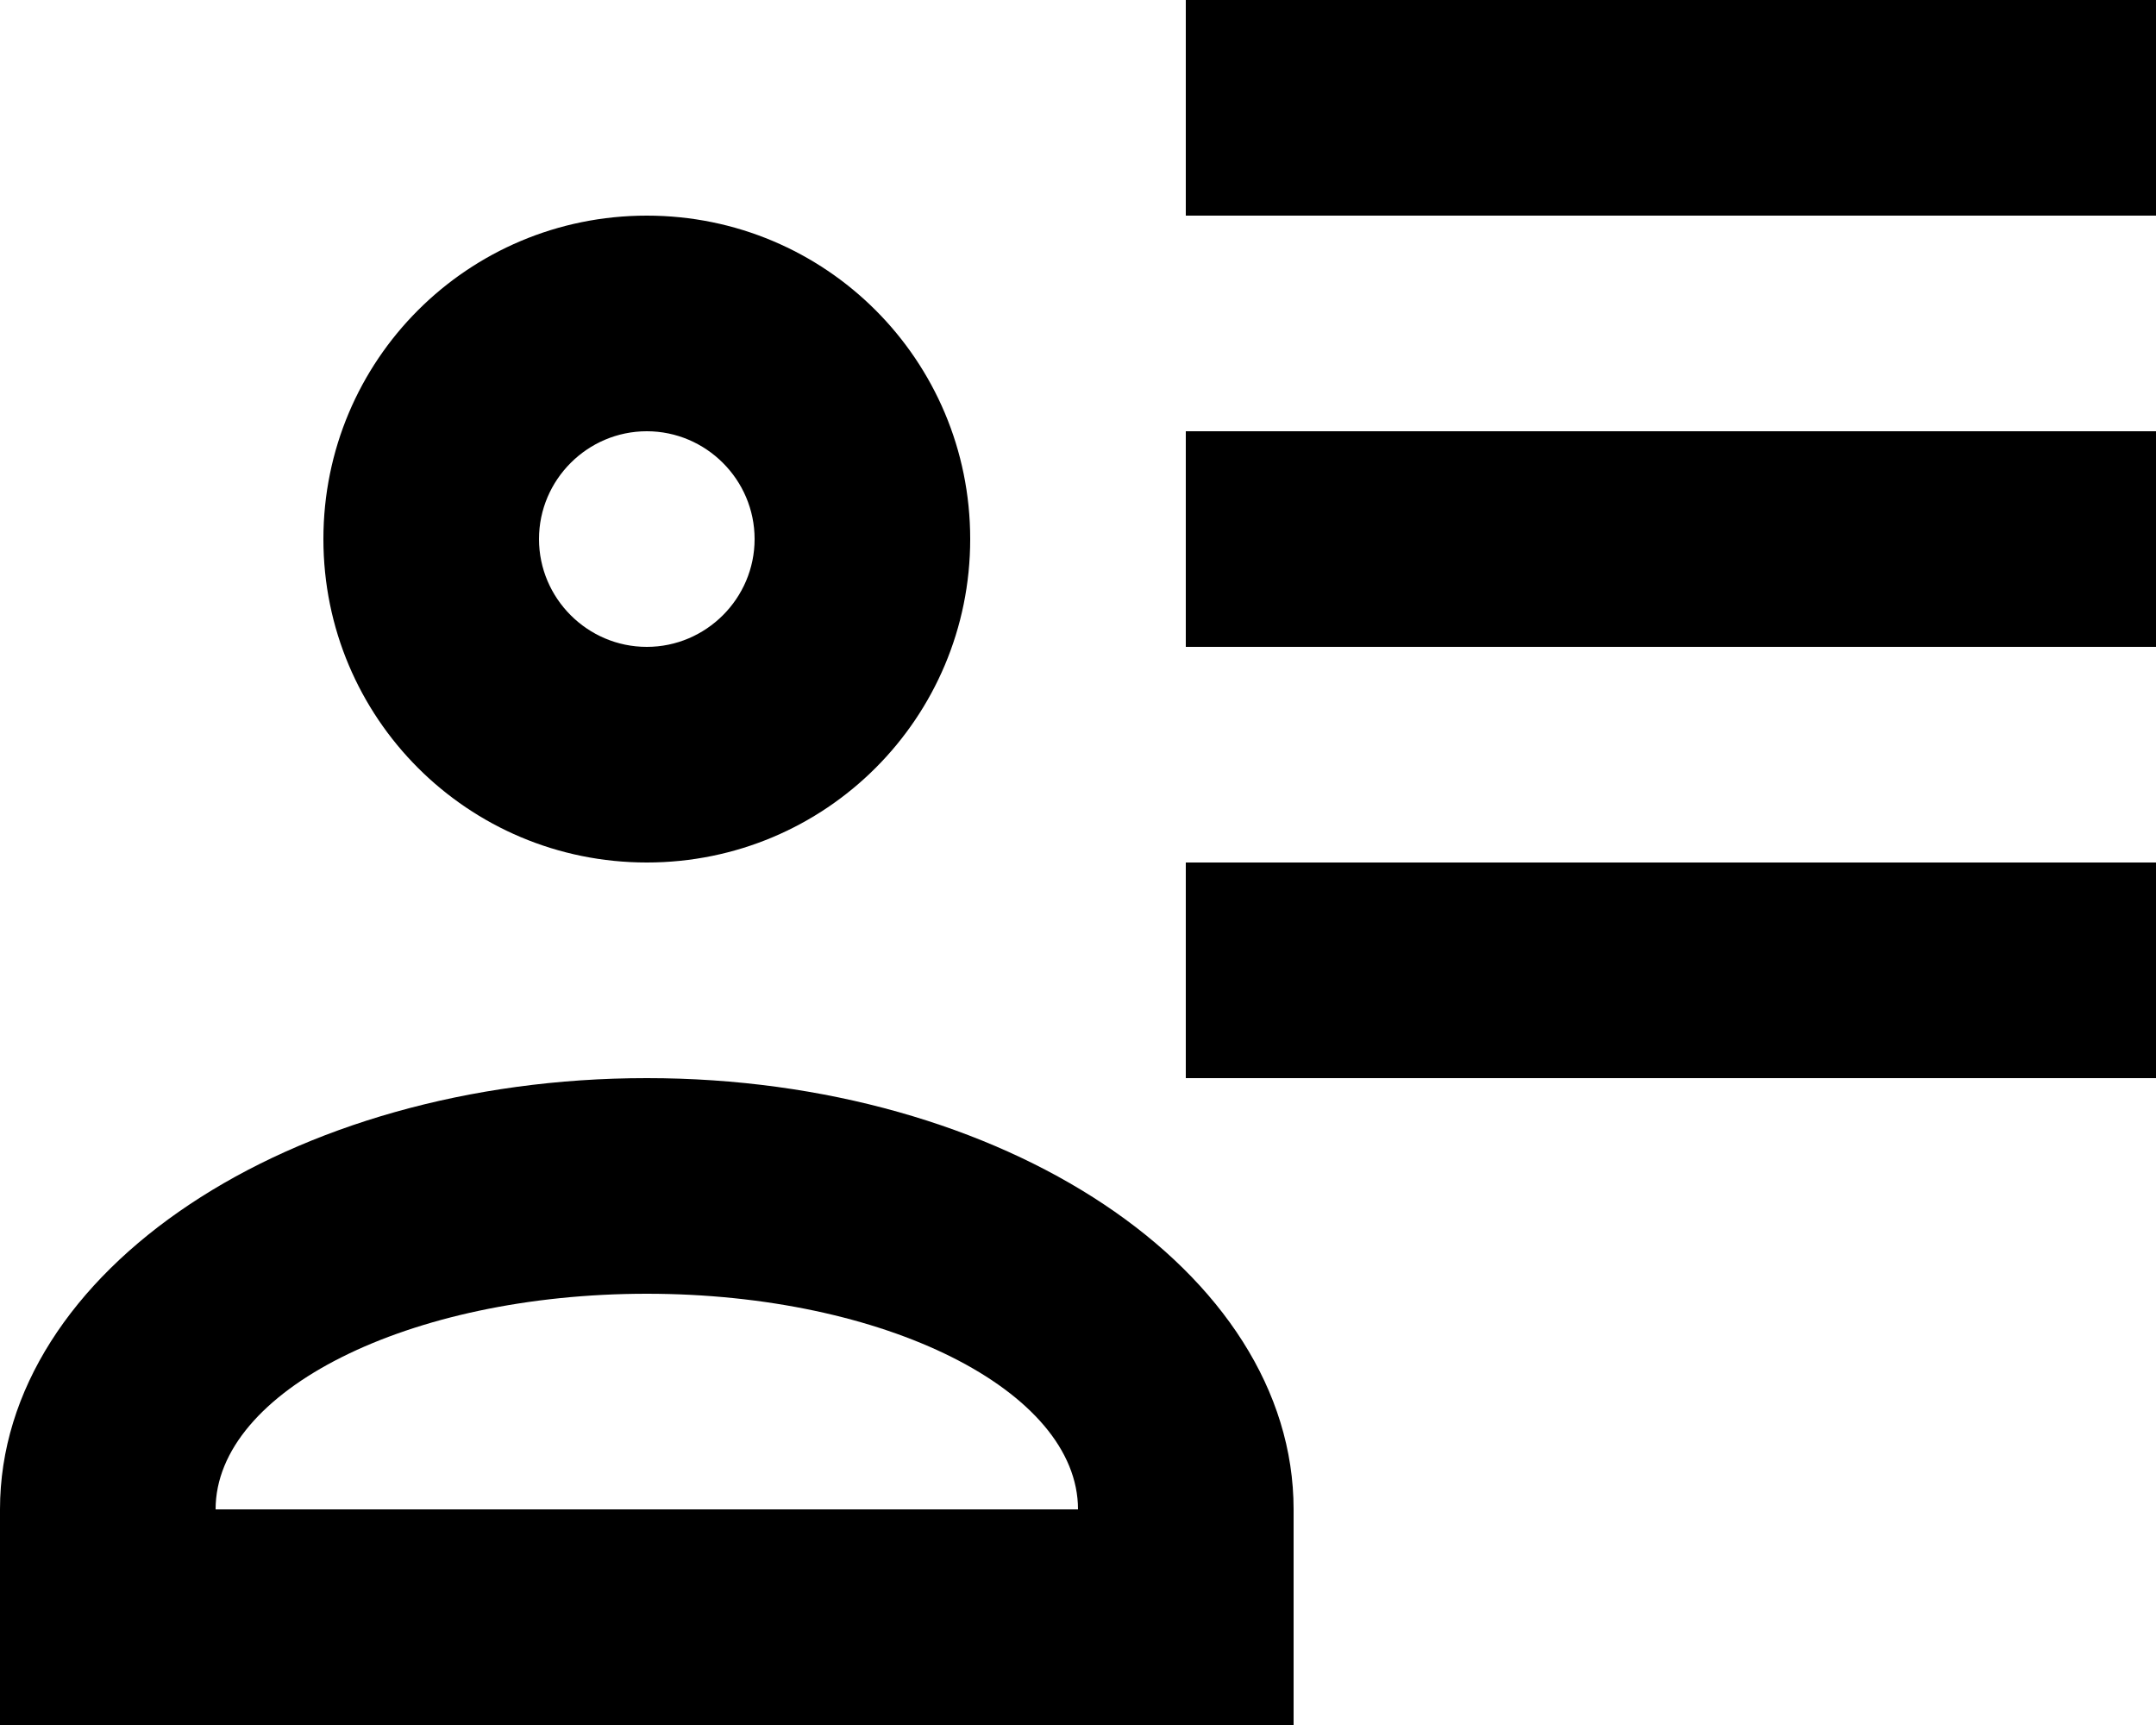
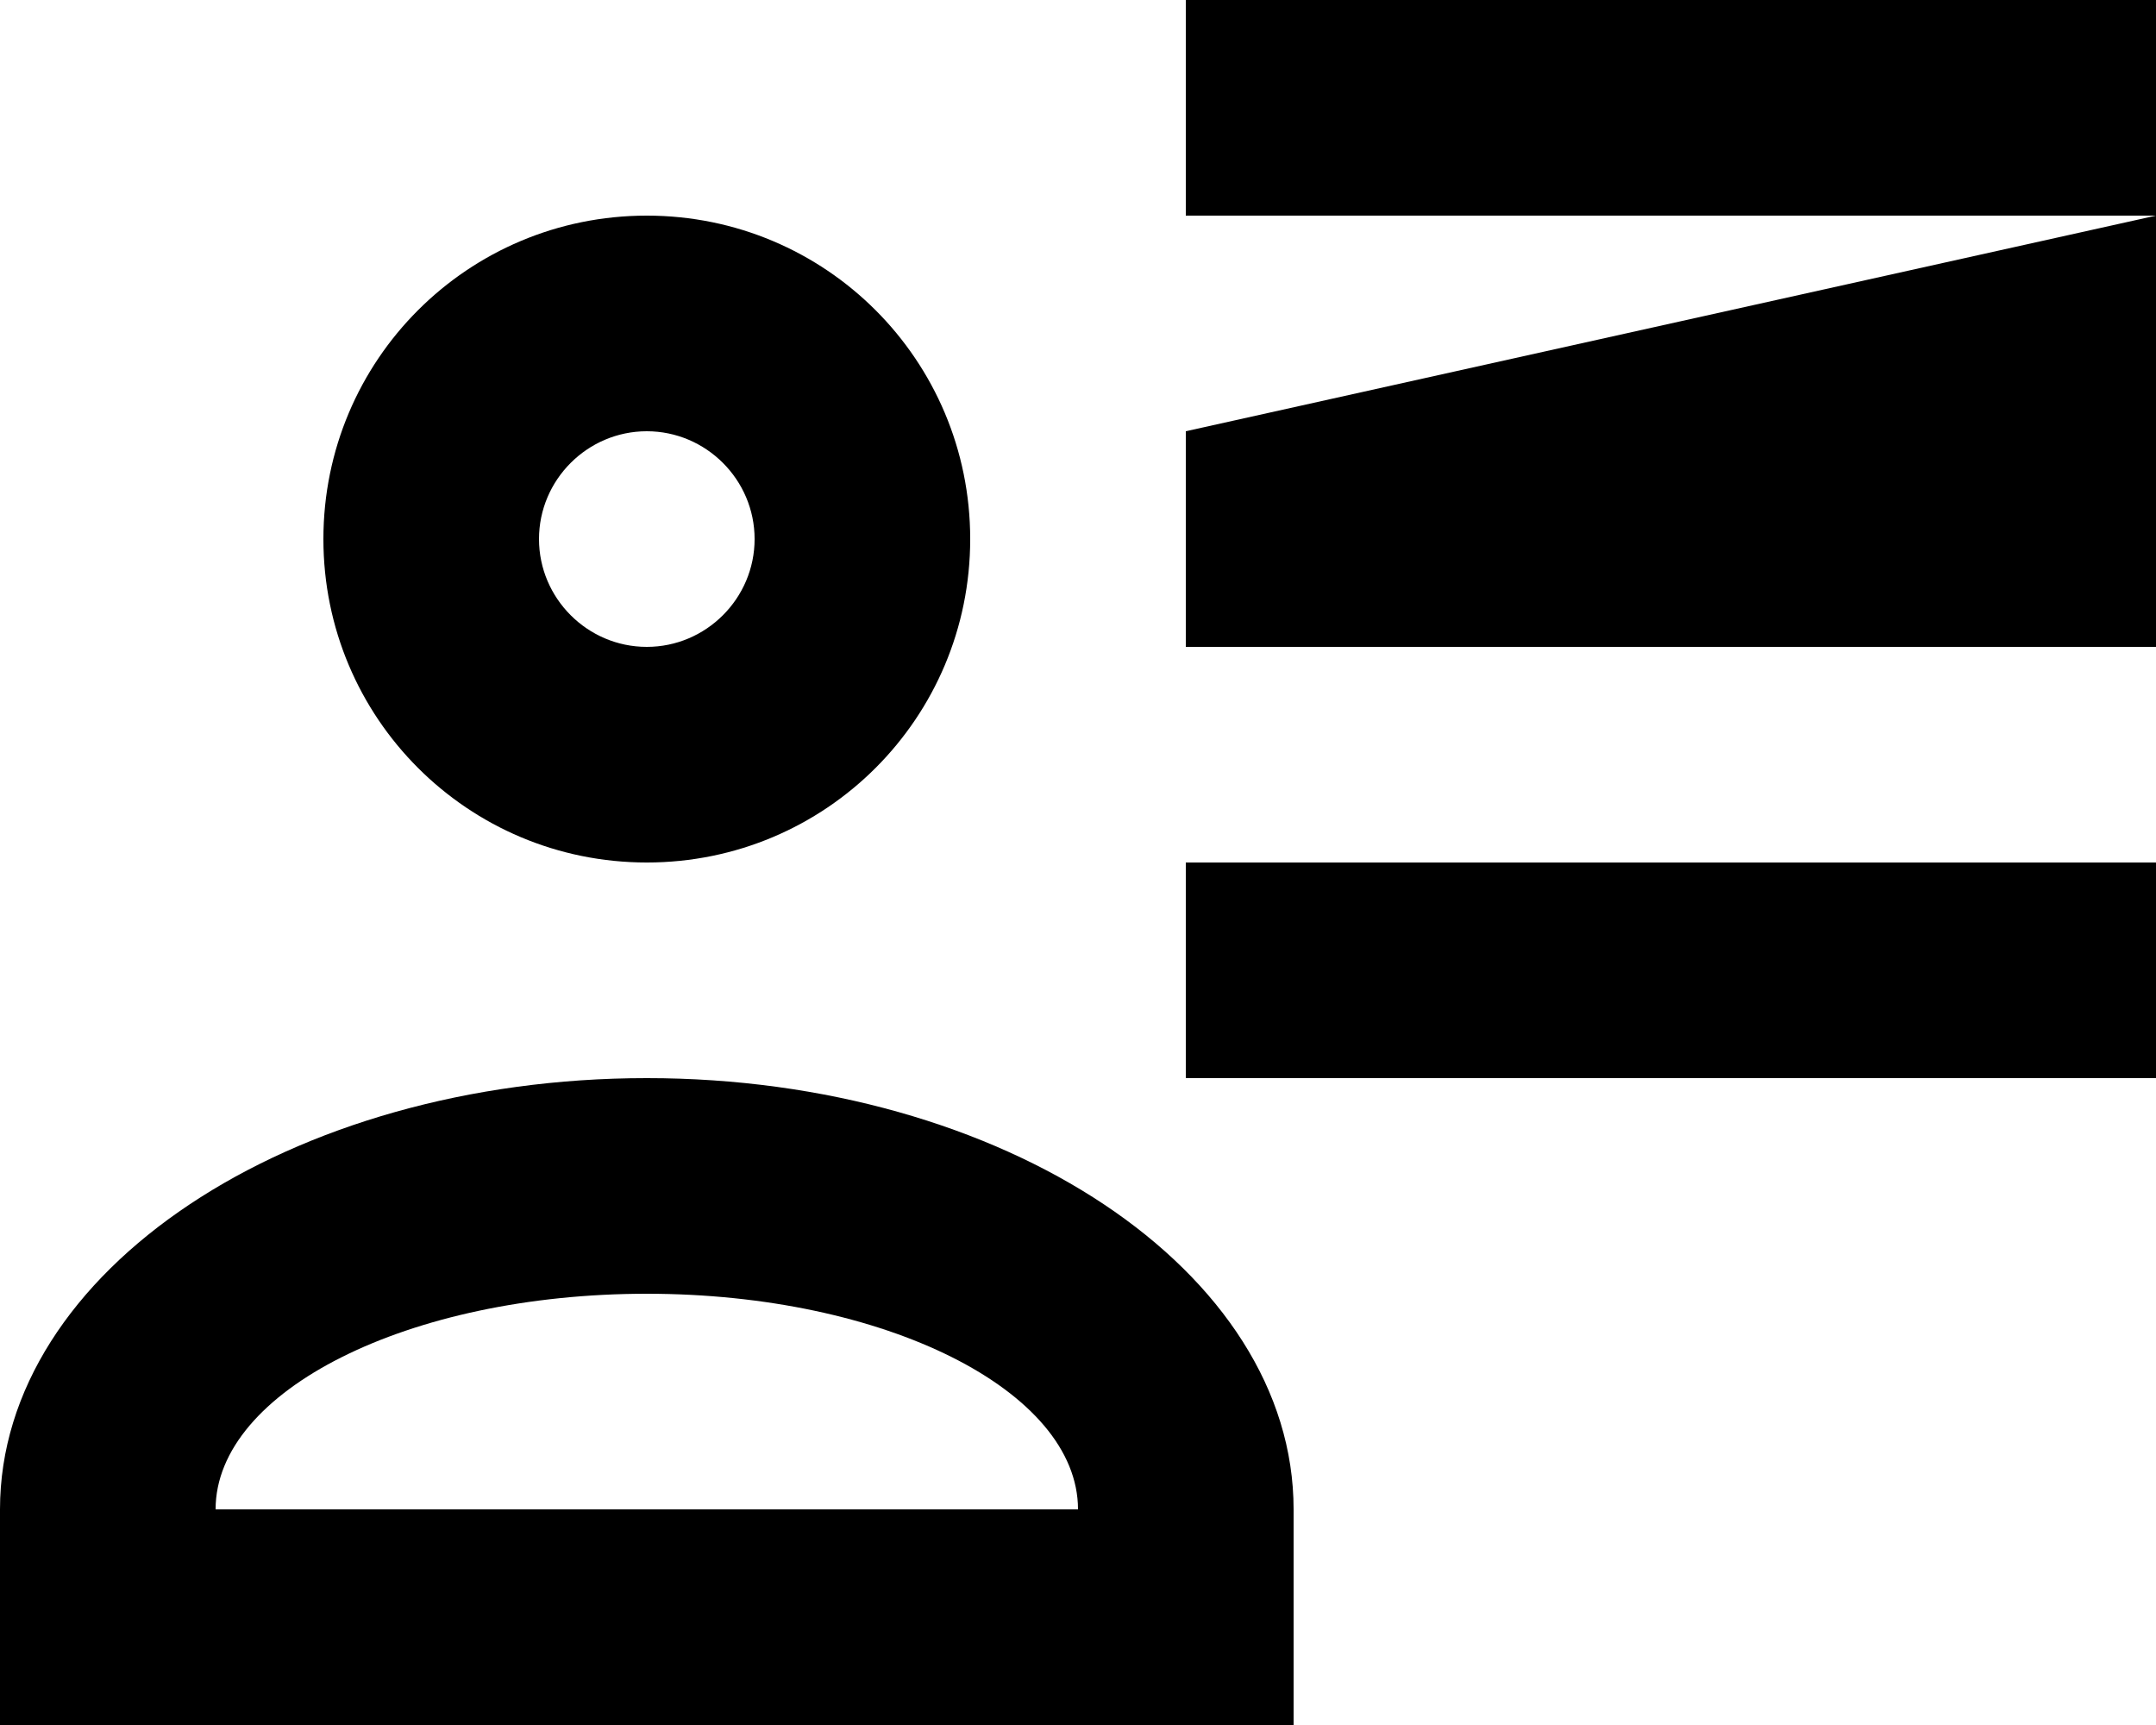
<svg xmlns="http://www.w3.org/2000/svg" width="20px" height="16px" viewBox="0 0 20 16" version="1.1">
  <g id="Page-1" stroke="none" stroke-width="1" fill="none" fill-rule="evenodd">
    <g id="account-details-outline" fill="#000000" fill-rule="nonzero">
-       <path d="M9,5 C9,6.66 7.66,8 6,8 C4.34,8 3,6.66 3,5 C3,3.34 4.34,2 6,2 C7.66,2 9,3.34 9,5 M12,16 L0,16 L0,14 C0,11.79 2.69,10 6,10 C9.31,10 12,11.79 12,14 M5,5 C5,5.55 5.45,6 6,6 C6.55,6 7,5.55 7,5 C7,4.45 6.55,4 6,4 C5.45,4 5,4.45 5,5 M2,14 L10,14 C10,12.9 8.21,12 6,12 C3.79,12 2,12.9 2,14 M20,8 L20,10 L11,10 L11,8 M20,4 L20,6 L11,6 L11,4 M20,0 L20,2 L11,2 L11,0 L20,0 Z" id="Shape" />
+       <path d="M9,5 C9,6.66 7.66,8 6,8 C4.34,8 3,6.66 3,5 C3,3.34 4.34,2 6,2 C7.66,2 9,3.34 9,5 M12,16 L0,16 L0,14 C0,11.79 2.69,10 6,10 C9.31,10 12,11.79 12,14 M5,5 C5,5.55 5.45,6 6,6 C6.55,6 7,5.55 7,5 C7,4.45 6.55,4 6,4 C5.45,4 5,4.45 5,5 M2,14 L10,14 C10,12.9 8.21,12 6,12 C3.79,12 2,12.9 2,14 M20,8 L20,10 L11,10 L11,8 M20,4 L20,6 L11,6 L11,4 L20,2 L11,2 L11,0 L20,0 Z" id="Shape" />
    </g>
  </g>
</svg>